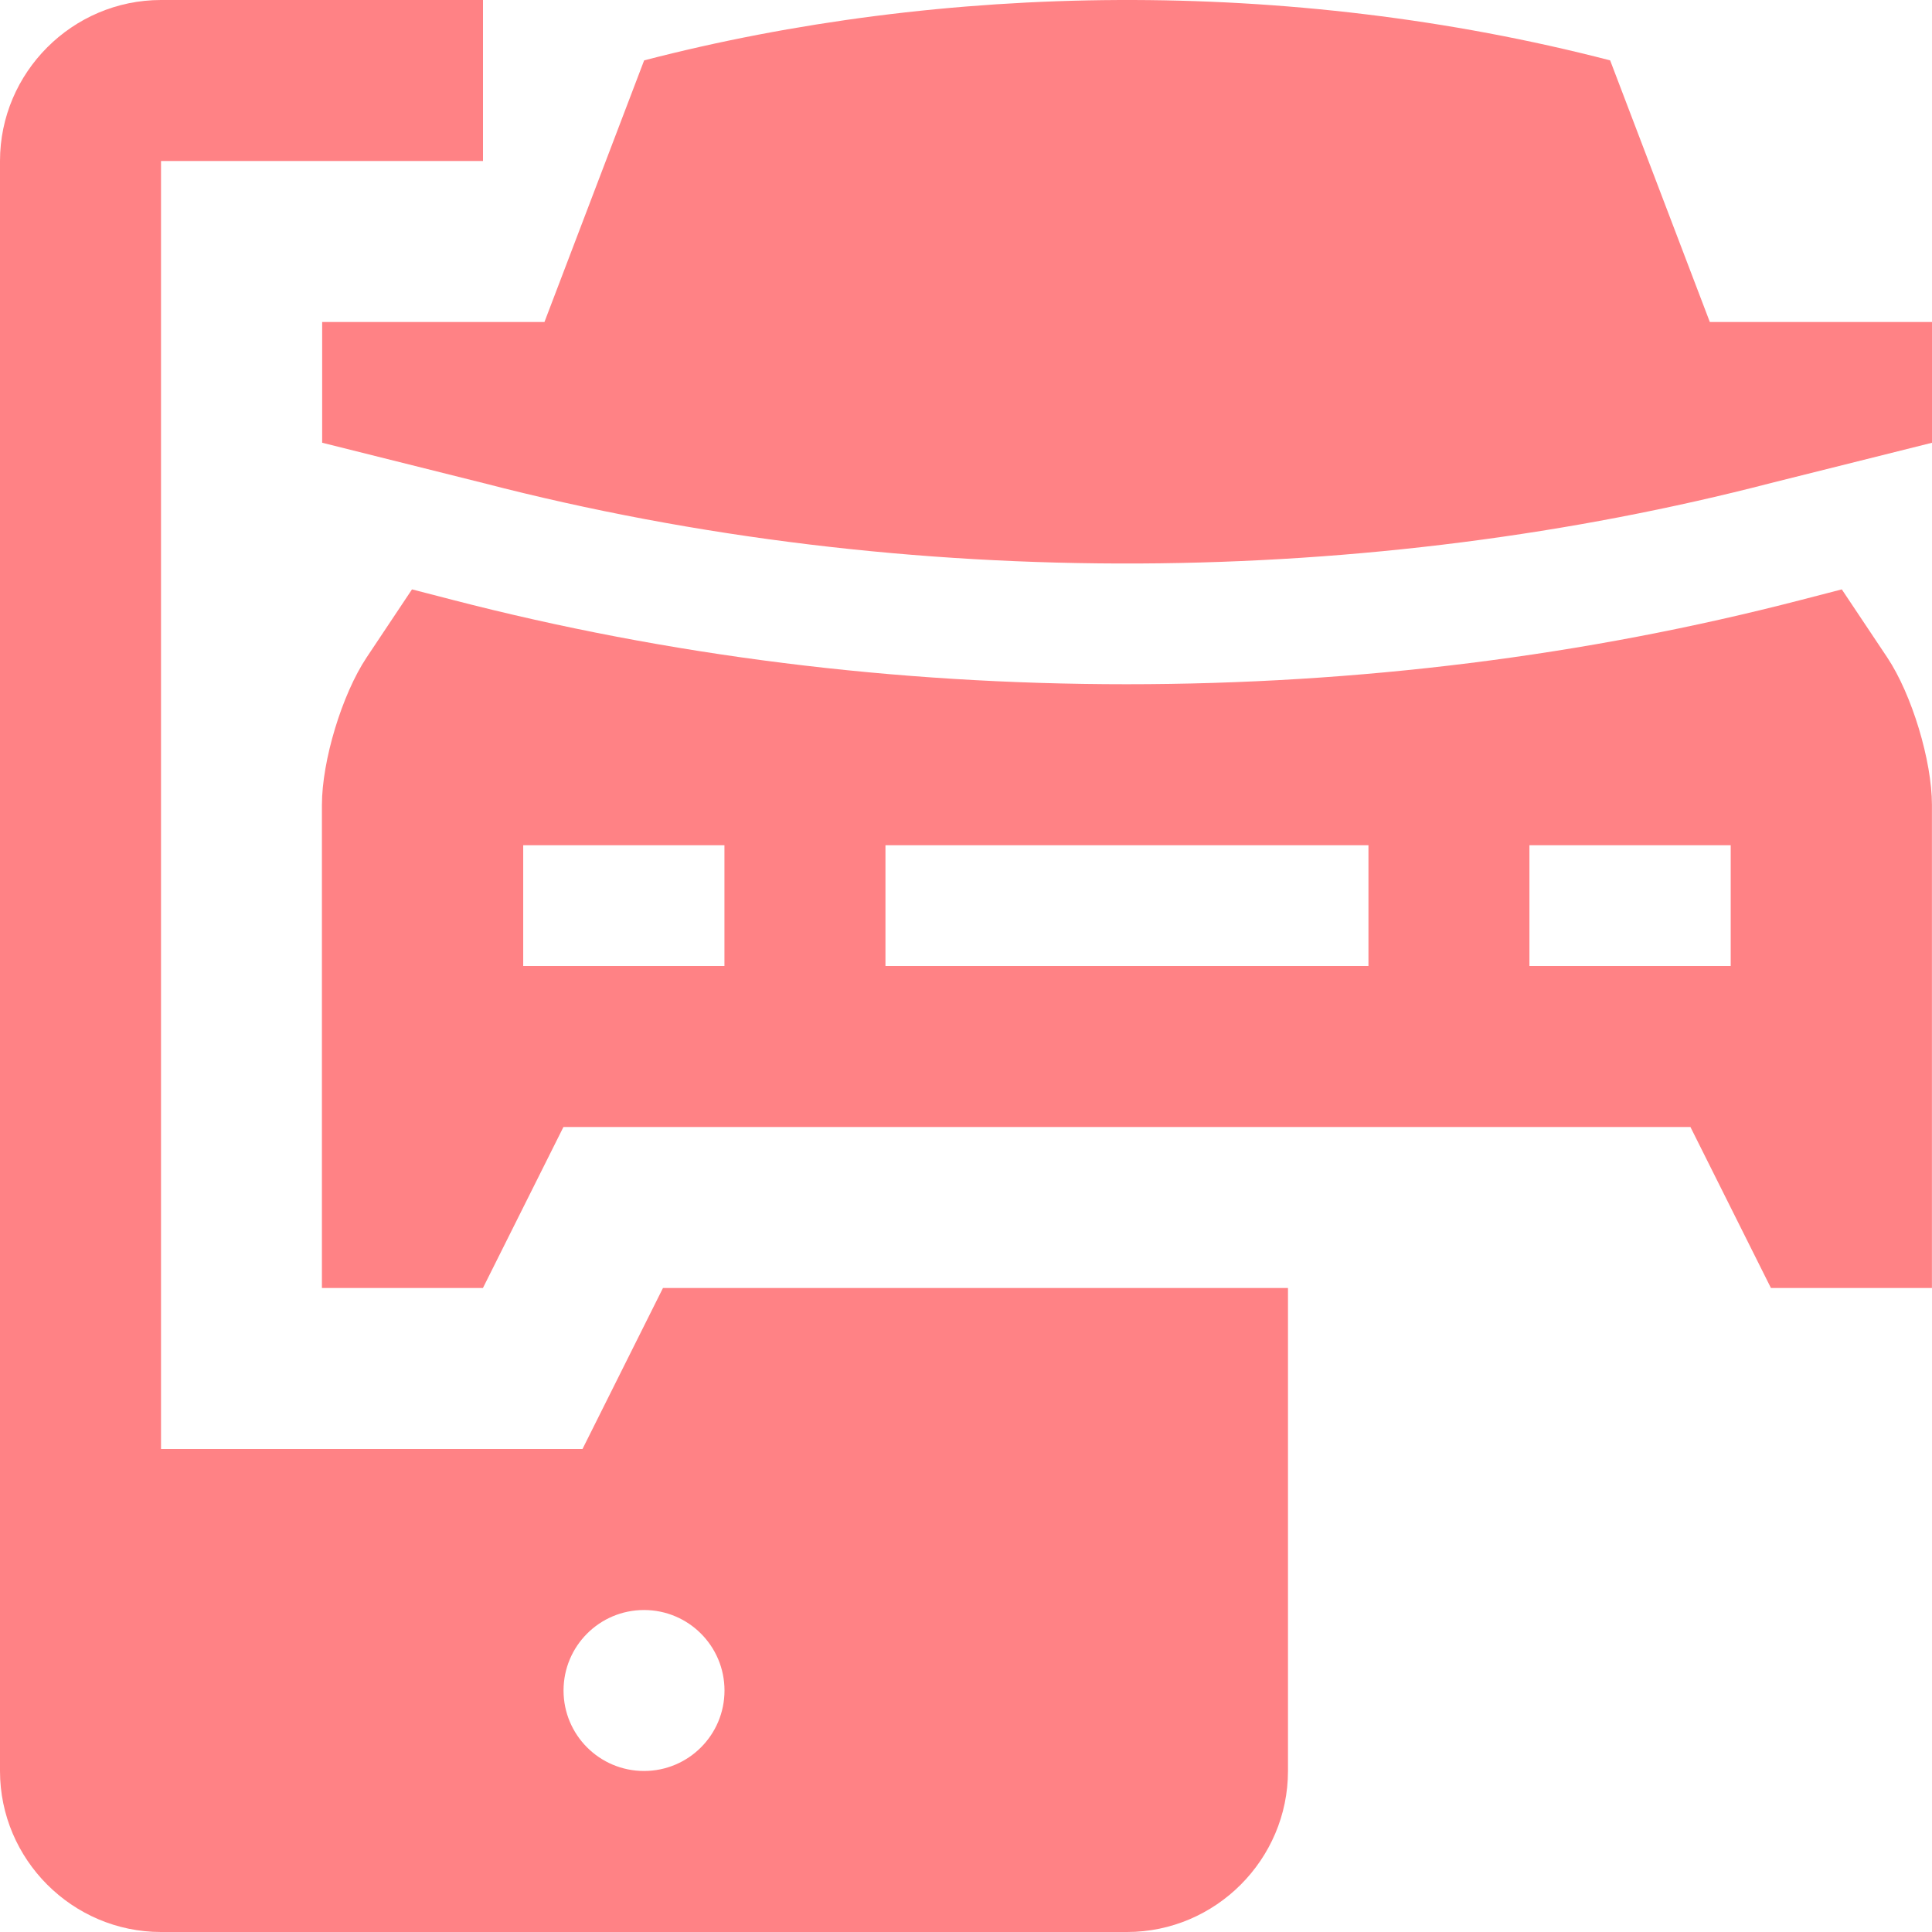
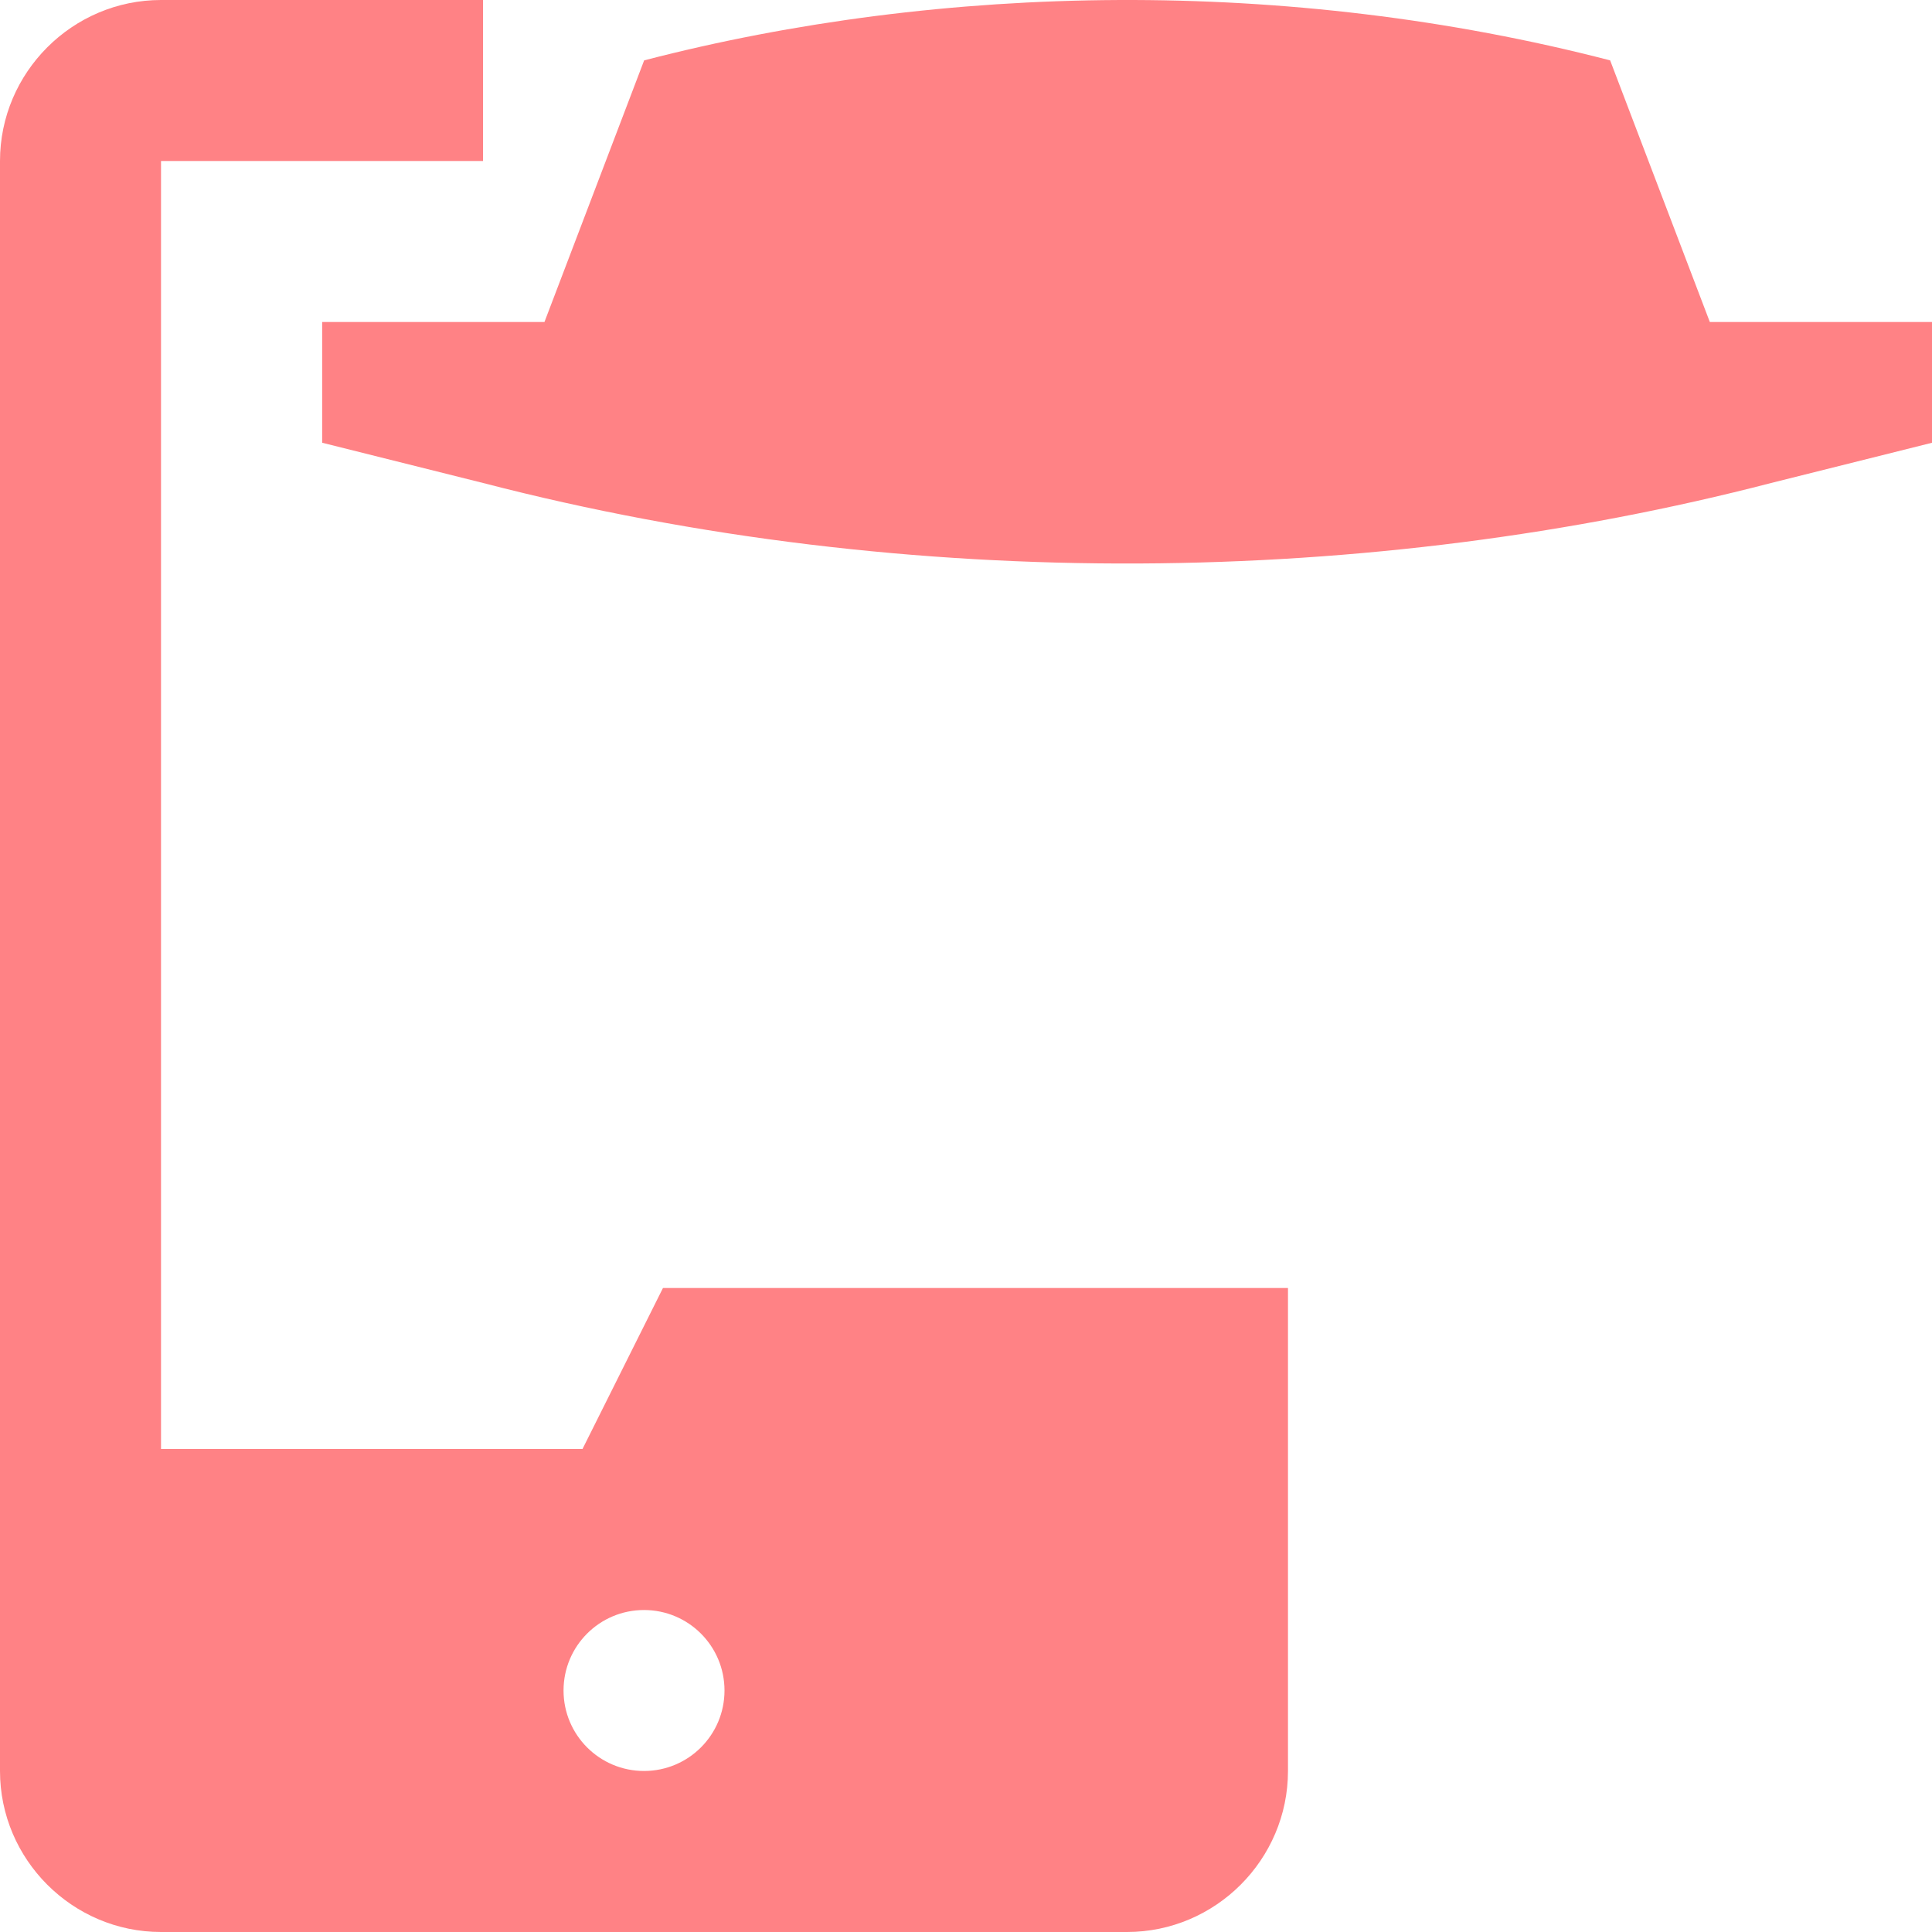
<svg xmlns="http://www.w3.org/2000/svg" width="32" height="32" viewBox="0 0 32 32" fill="none">
  <path d="M10.981 21.333L9.648 24H2.667V2.667H8V0H2.667C1.2 0 0 1.2 0 2.667V29.334C0 30.8 1.2 32 2.667 32H18.667C20.133 32 21.333 30.8 21.333 29.333V21.333H10.981ZM10.667 29.333C9.93 29.333 9.334 28.736 9.334 28C9.334 27.264 9.93 26.667 10.667 26.667C11.404 26.667 12 27.264 12 28C12 28.736 11.404 29.333 10.667 29.333Z" fill="#FF8285" />
  <path d="M28.32 5.333L26.669 1C21.335 -0.383 15.614 -0.283 10.669 1L9.018 5.333H5.336V7.333L8.002 8C15.114 9.844 22.742 9.711 29.335 8L32.002 7.333V5.333H28.32Z" fill="#FF8285" />
-   <path d="M31.259 10.89L30.506 9.762L29.834 9.936C26.26 10.863 22.5 11.333 18.658 11.333C14.828 11.333 11.074 10.863 7.497 9.936L6.824 9.762L6.072 10.89C5.665 11.501 5.332 12.6 5.332 13.333V21.333H7.999L9.332 18.667H27.999L29.332 21.333H31.999V13.333C31.999 12.6 31.666 11.501 31.259 10.89ZM11.999 16H8.666V14H11.999V16ZM22.666 16H14.666V14H22.666V16ZM28.666 16H25.332V14H28.666V16Z" fill="#FF8285" />
</svg>